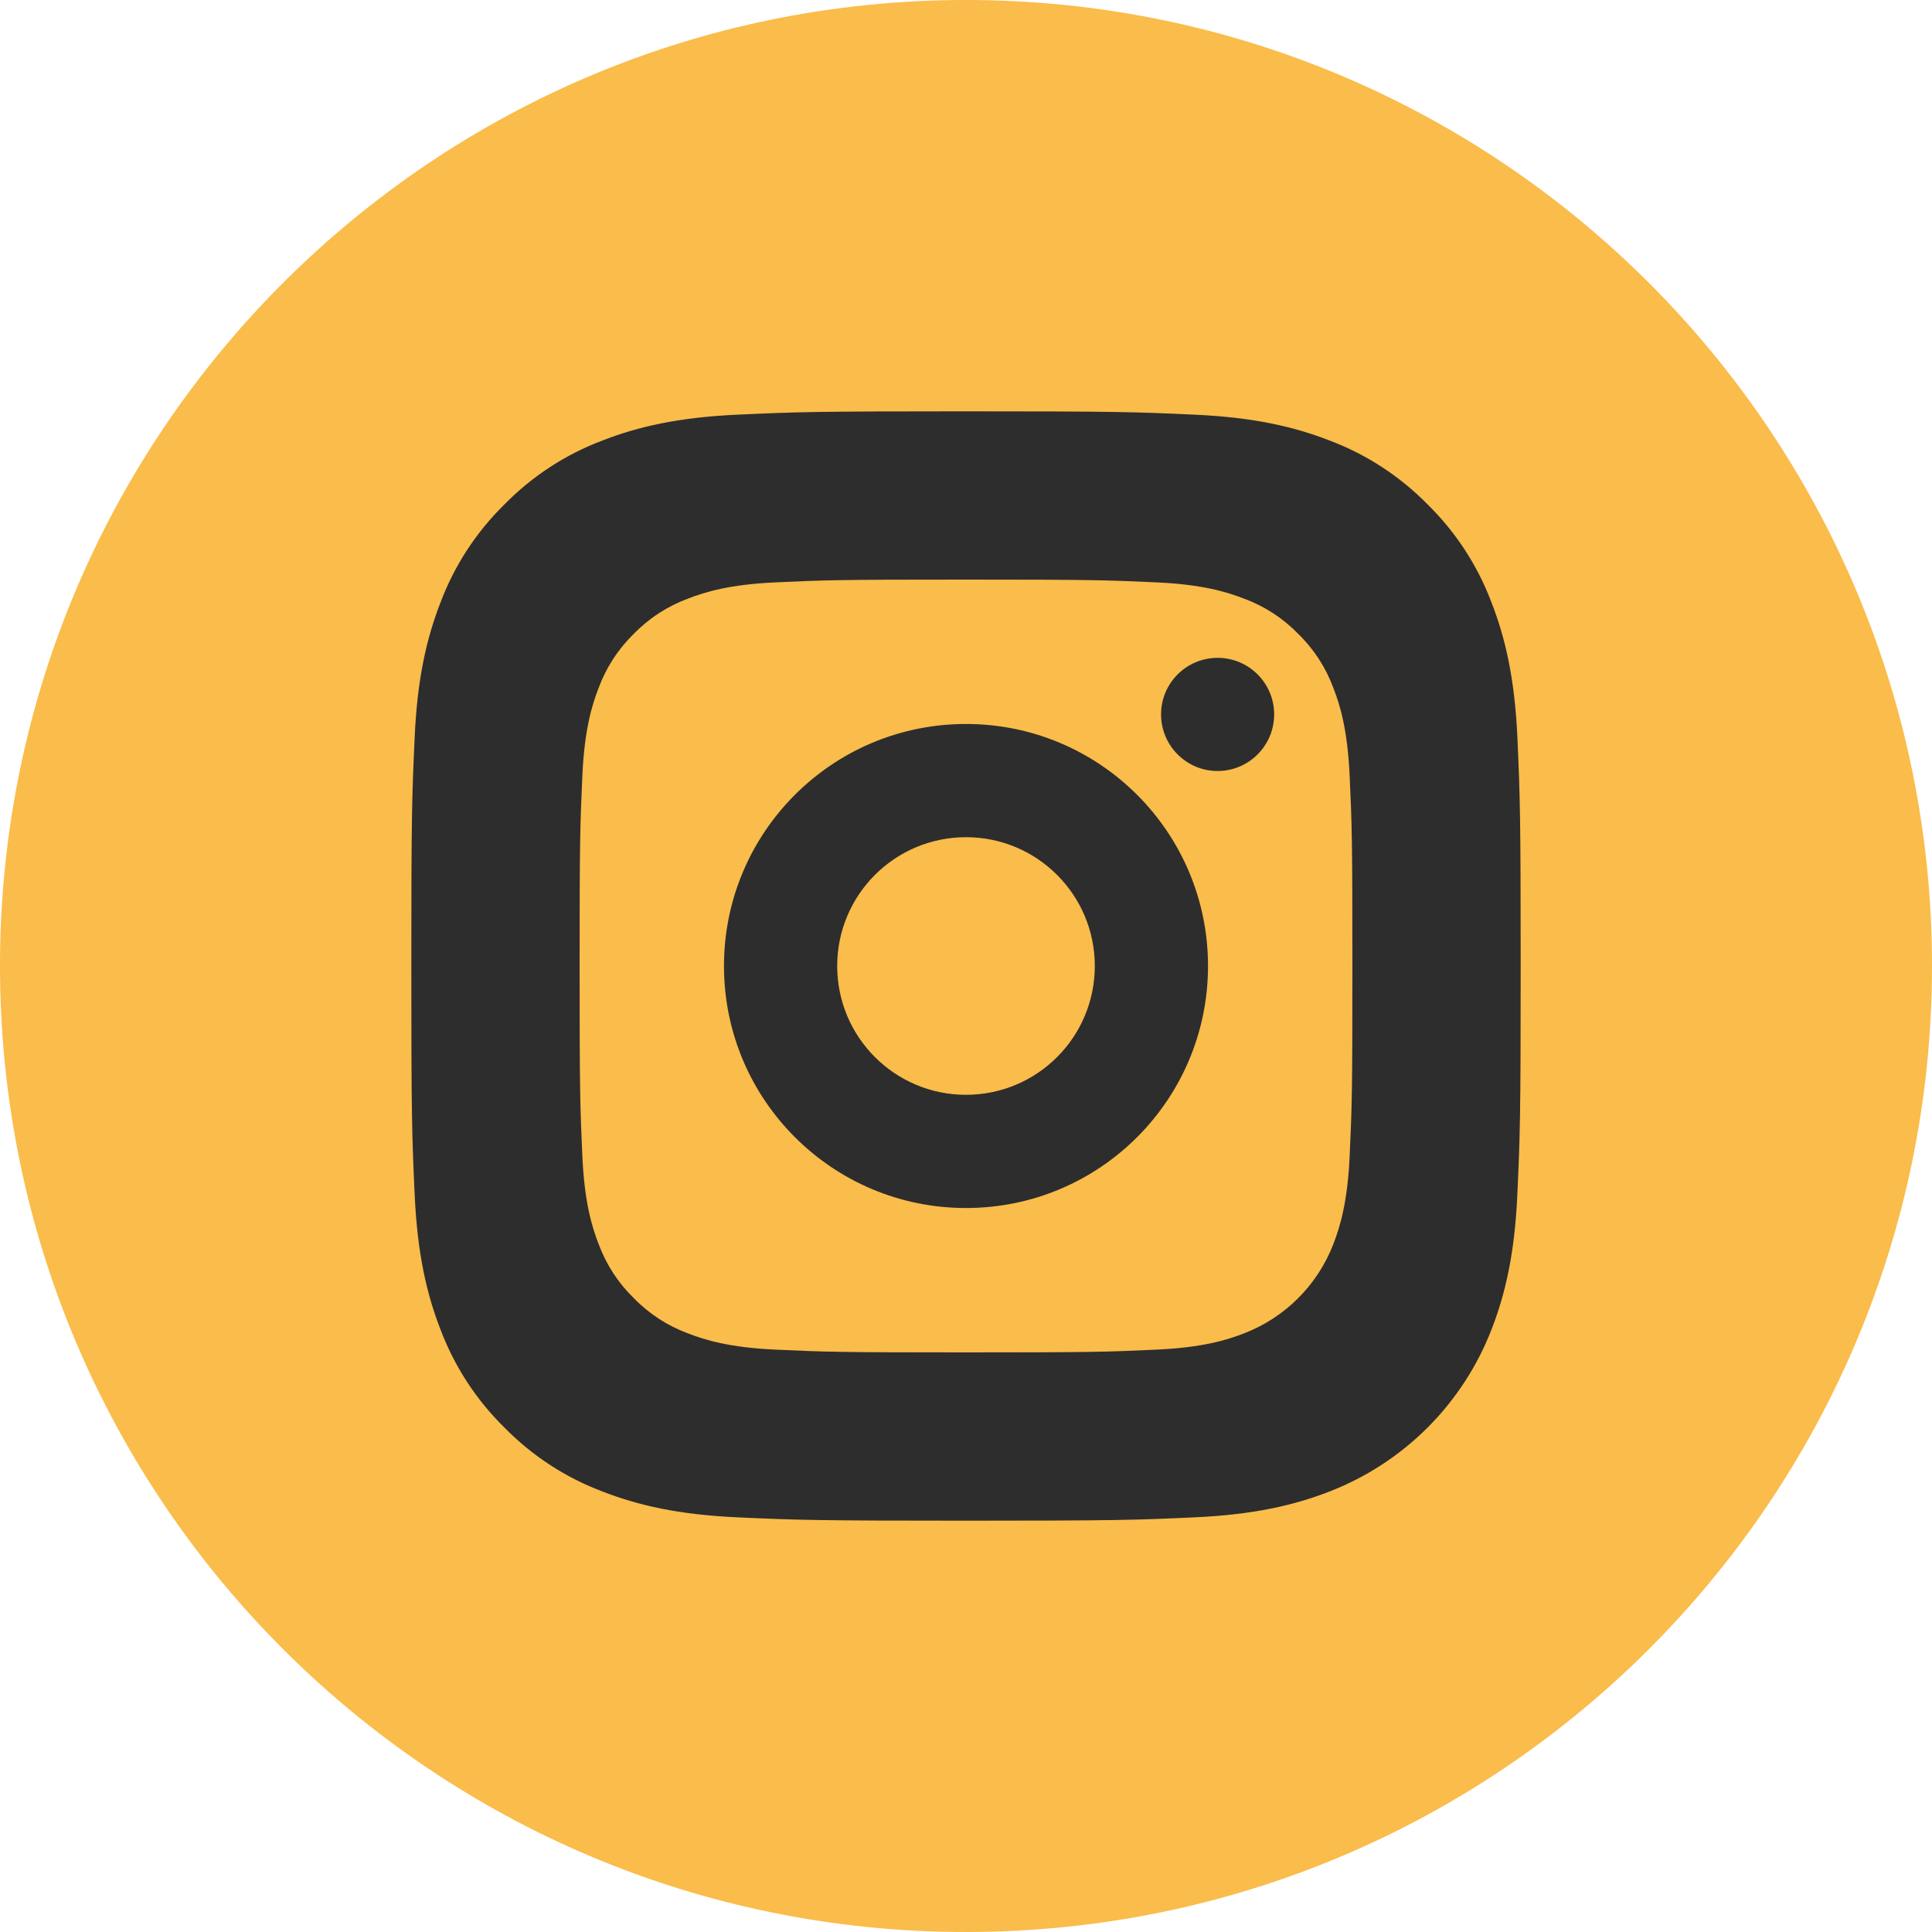
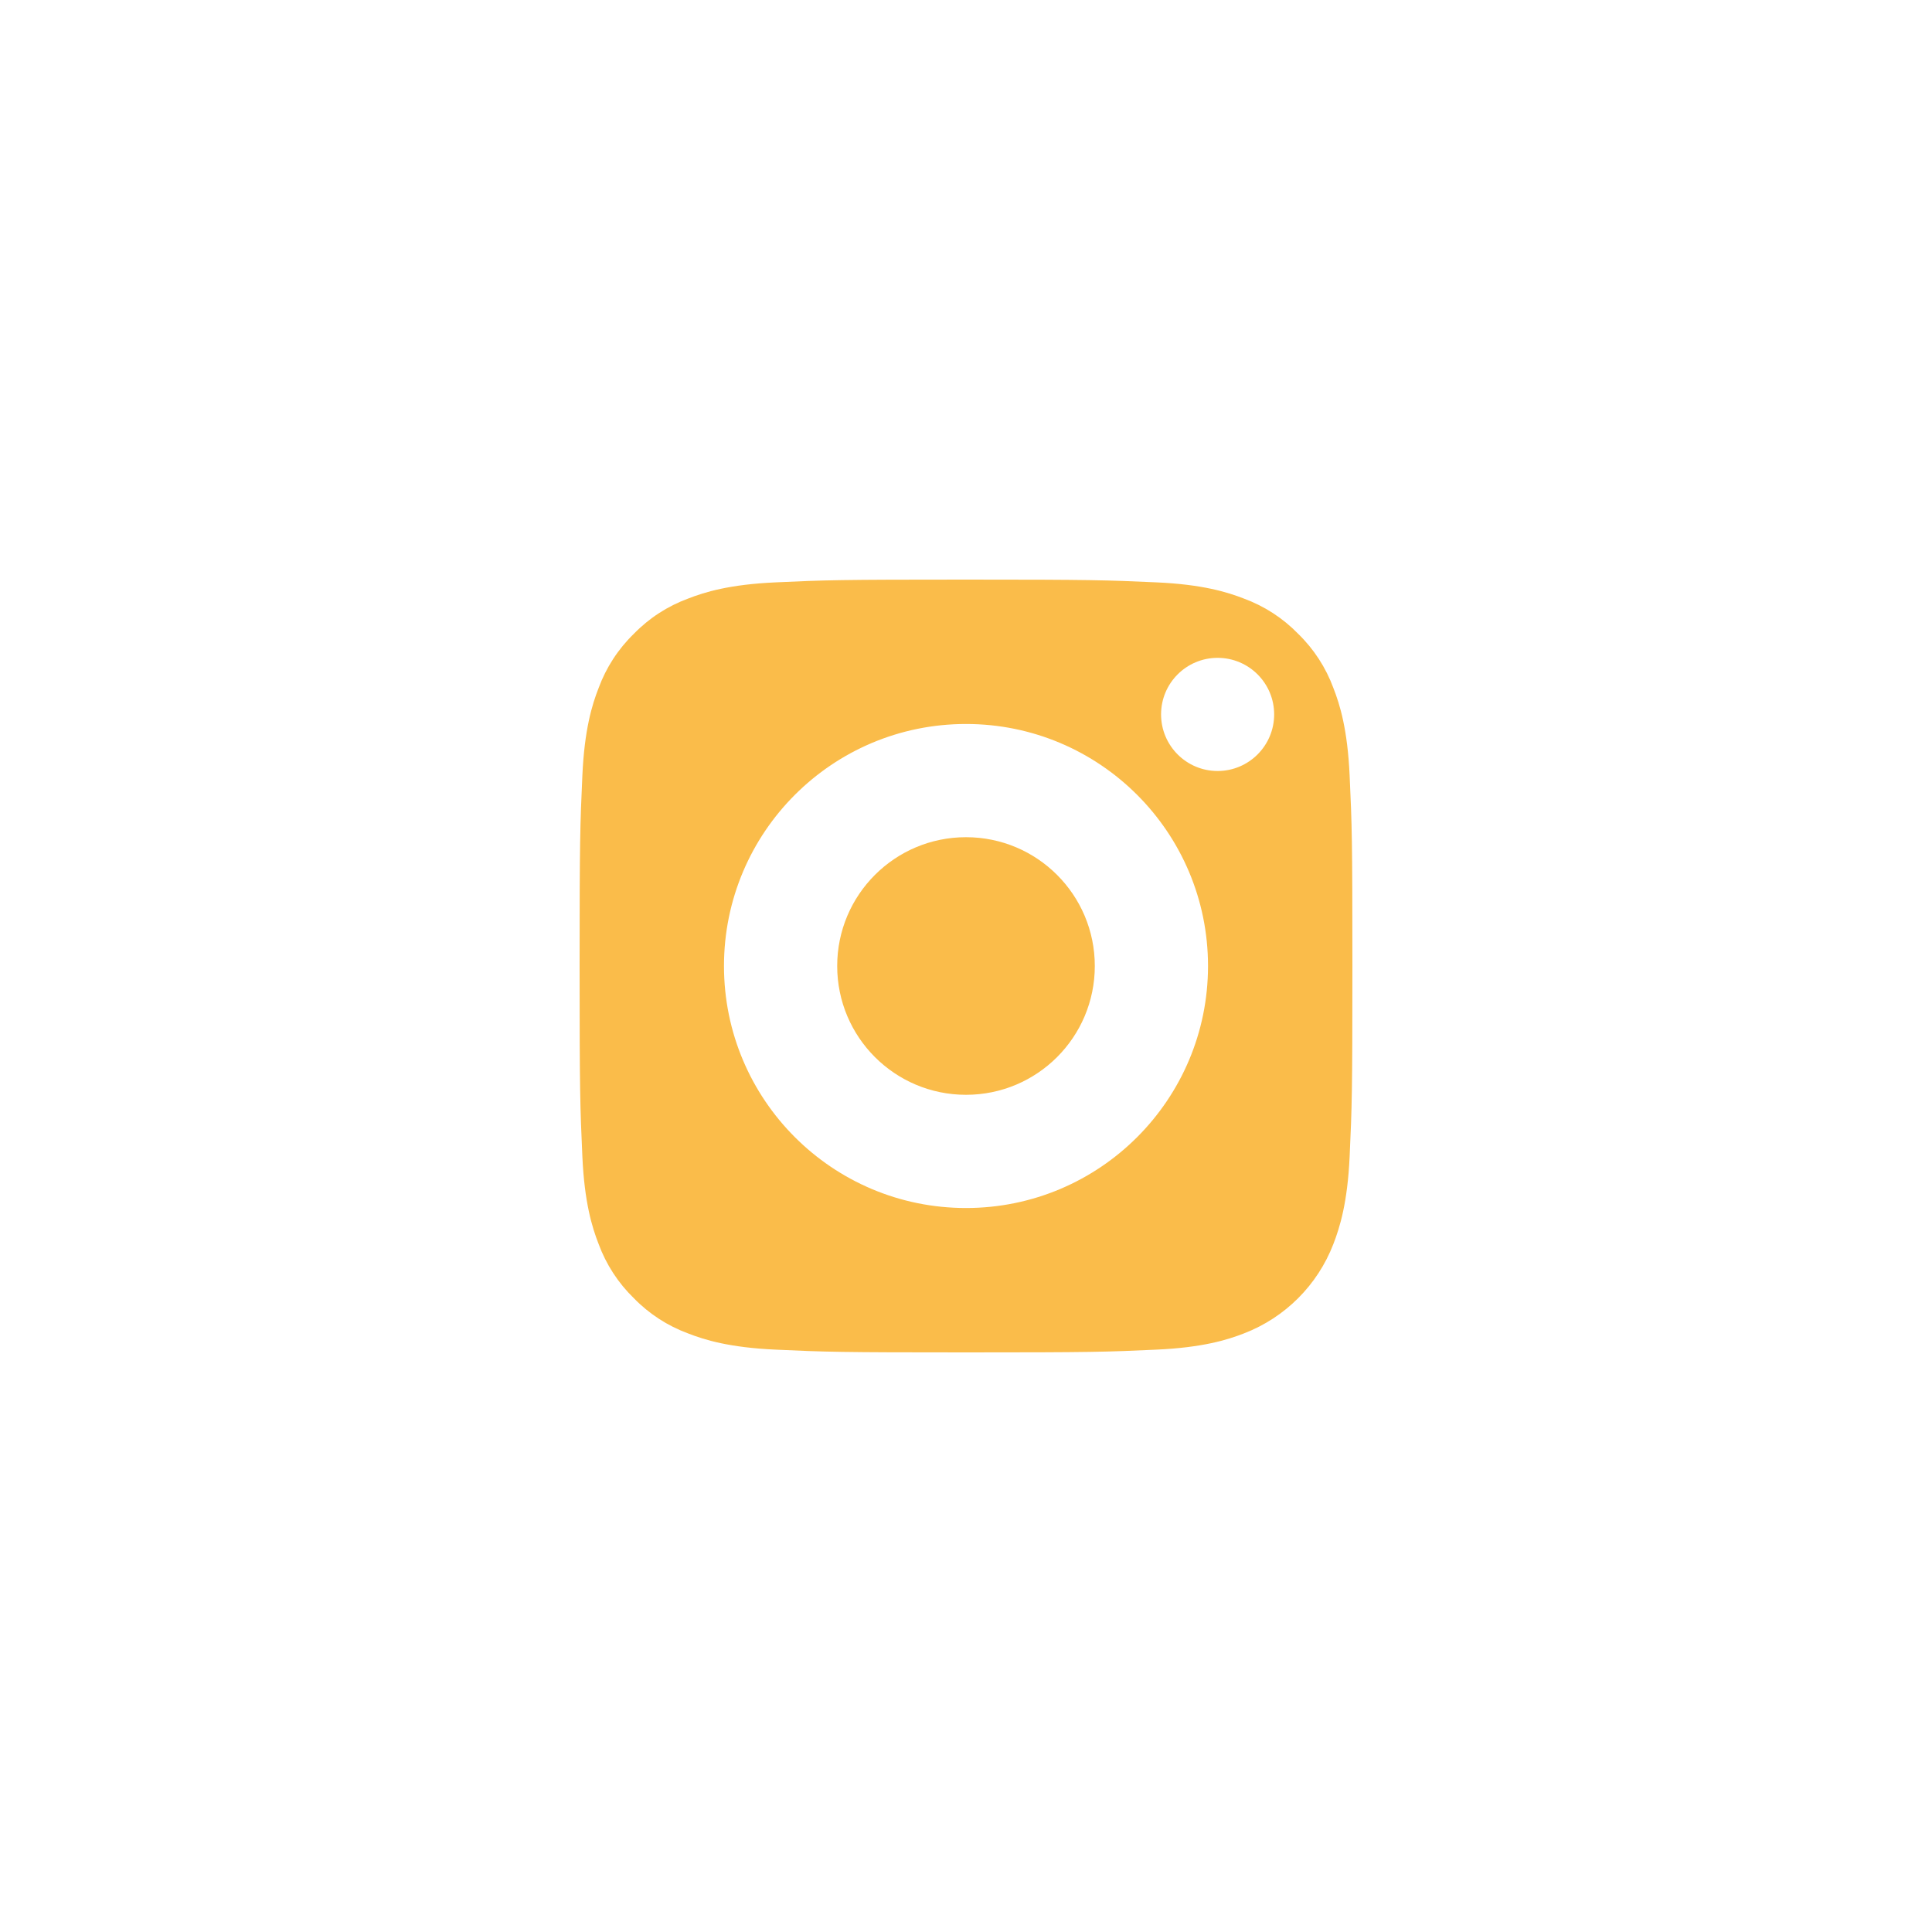
<svg xmlns="http://www.w3.org/2000/svg" width="30" height="30" viewBox="0 0 30 30" fill="none">
-   <path d="M15.5 27C21.851 27 27 21.851 27 15.5C27 9.149 21.851 4 15.5 4C9.149 4 4 9.149 4 15.5C4 21.851 9.149 27 15.5 27Z" fill="#2D2D2D" />
-   <path d="M17 15C17 16.105 16.105 17 15 17C13.895 17 13 16.105 13 15C13 13.895 13.895 13 15 13C16.105 13 17 13.895 17 15Z" fill="#FABC4A" />
+   <path d="M17 15C17 16.105 16.105 17 15 17C13.895 17 13 16.105 13 15C13 13.895 13.895 13 15 13C16.105 13 17 13.895 17 15" fill="#FABC4A" />
  <path d="M20.705 10.684C20.588 10.366 20.401 10.078 20.158 9.842C19.922 9.599 19.634 9.412 19.316 9.295C19.058 9.194 18.671 9.075 17.958 9.043C17.186 9.008 16.954 9 15 9C13.046 9 12.814 9.007 12.043 9.043C11.329 9.075 10.941 9.194 10.684 9.295C10.366 9.412 10.078 9.599 9.842 9.842C9.599 10.078 9.412 10.366 9.295 10.684C9.194 10.941 9.075 11.329 9.043 12.043C9.008 12.814 9 13.046 9 15C9 16.954 9.008 17.186 9.043 17.958C9.075 18.671 9.194 19.058 9.295 19.316C9.412 19.634 9.599 19.922 9.842 20.158C10.078 20.401 10.366 20.588 10.684 20.705C10.941 20.806 11.329 20.925 12.043 20.957C12.814 20.993 13.046 21 15 21C16.954 21 17.186 20.993 17.957 20.957C18.671 20.925 19.058 20.806 19.316 20.705C19.955 20.459 20.459 19.955 20.705 19.316C20.805 19.058 20.925 18.671 20.957 17.958C20.993 17.186 21 16.954 21 15C21 13.046 20.993 12.814 20.957 12.043C20.925 11.329 20.806 10.941 20.705 10.684ZM15 18.758C12.924 18.758 11.242 17.076 11.242 15C11.242 12.924 12.924 11.242 15 11.242C17.076 11.242 18.758 12.924 18.758 15C18.758 17.076 17.076 18.758 15 18.758ZM18.907 11.972C18.422 11.972 18.029 11.578 18.029 11.093C18.029 10.608 18.422 10.215 18.907 10.215C19.392 10.215 19.785 10.608 19.785 11.093C19.785 11.578 19.392 11.972 18.907 11.972Z" fill="#FABC4A" />
-   <path d="M15 0C6.717 0 0 6.717 0 15C0 23.283 6.717 30 15 30C23.283 30 30 23.283 30 15C30 6.717 23.283 0 15 0ZM23.561 18.551C23.52 19.468 23.374 20.094 23.161 20.642C22.713 21.799 21.799 22.713 20.642 23.161C20.094 23.374 19.468 23.519 18.551 23.561C17.633 23.603 17.339 23.613 15 23.613C12.661 23.613 12.368 23.603 11.449 23.561C10.532 23.519 9.906 23.374 9.358 23.161C8.783 22.945 8.263 22.606 7.833 22.167C7.394 21.737 7.056 21.217 6.839 20.642C6.626 20.094 6.481 19.468 6.439 18.551C6.397 17.633 6.387 17.339 6.387 15C6.387 12.661 6.397 12.367 6.439 11.449C6.48 10.532 6.626 9.906 6.839 9.358C7.055 8.783 7.394 8.263 7.833 7.833C8.263 7.394 8.783 7.055 9.358 6.839C9.906 6.626 10.532 6.481 11.449 6.439C12.367 6.397 12.661 6.387 15 6.387C17.339 6.387 17.633 6.397 18.551 6.439C19.468 6.481 20.094 6.626 20.642 6.839C21.217 7.055 21.737 7.394 22.168 7.833C22.606 8.263 22.945 8.783 23.161 9.358C23.374 9.906 23.52 10.532 23.562 11.449C23.603 12.367 23.613 12.661 23.613 15C23.613 17.339 23.603 17.633 23.561 18.551Z" fill="#FABC4A" />
</svg>